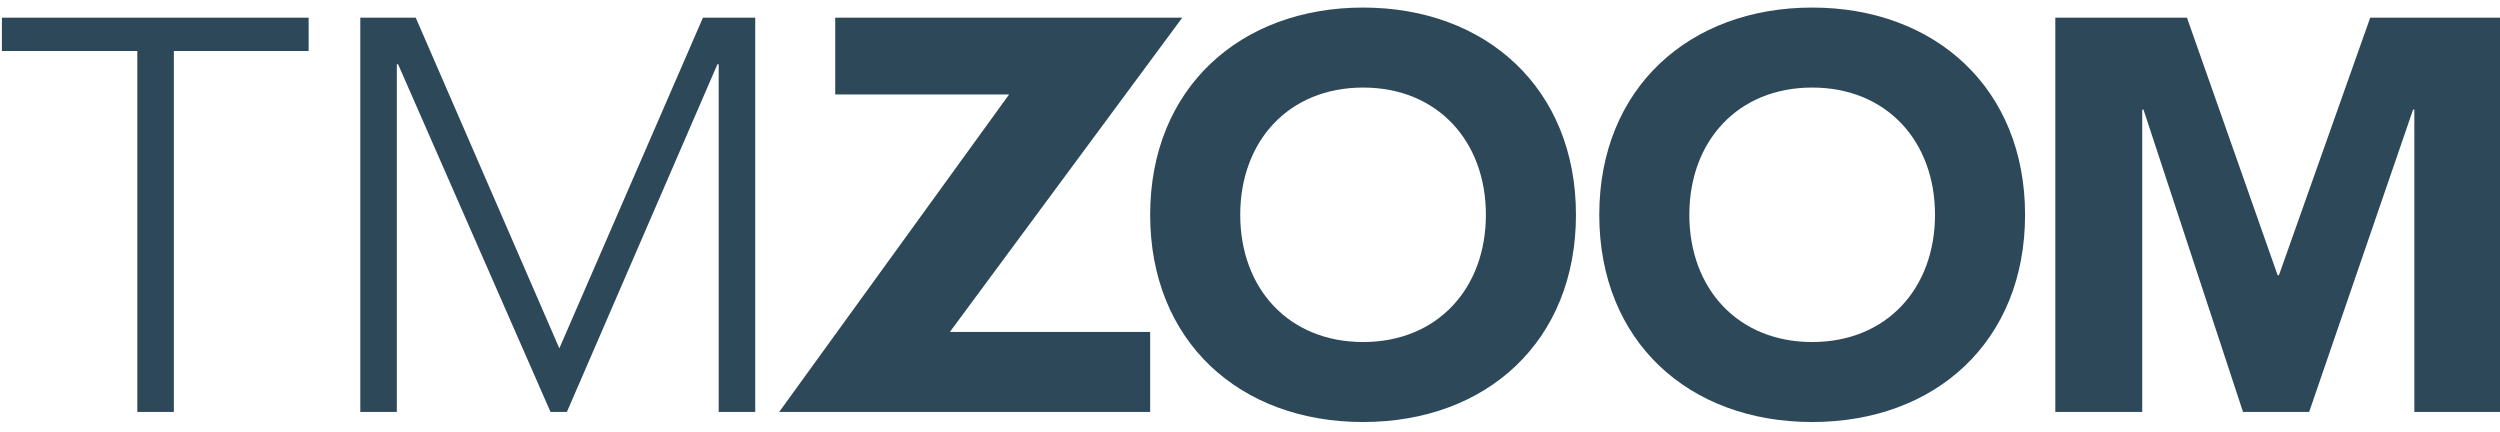
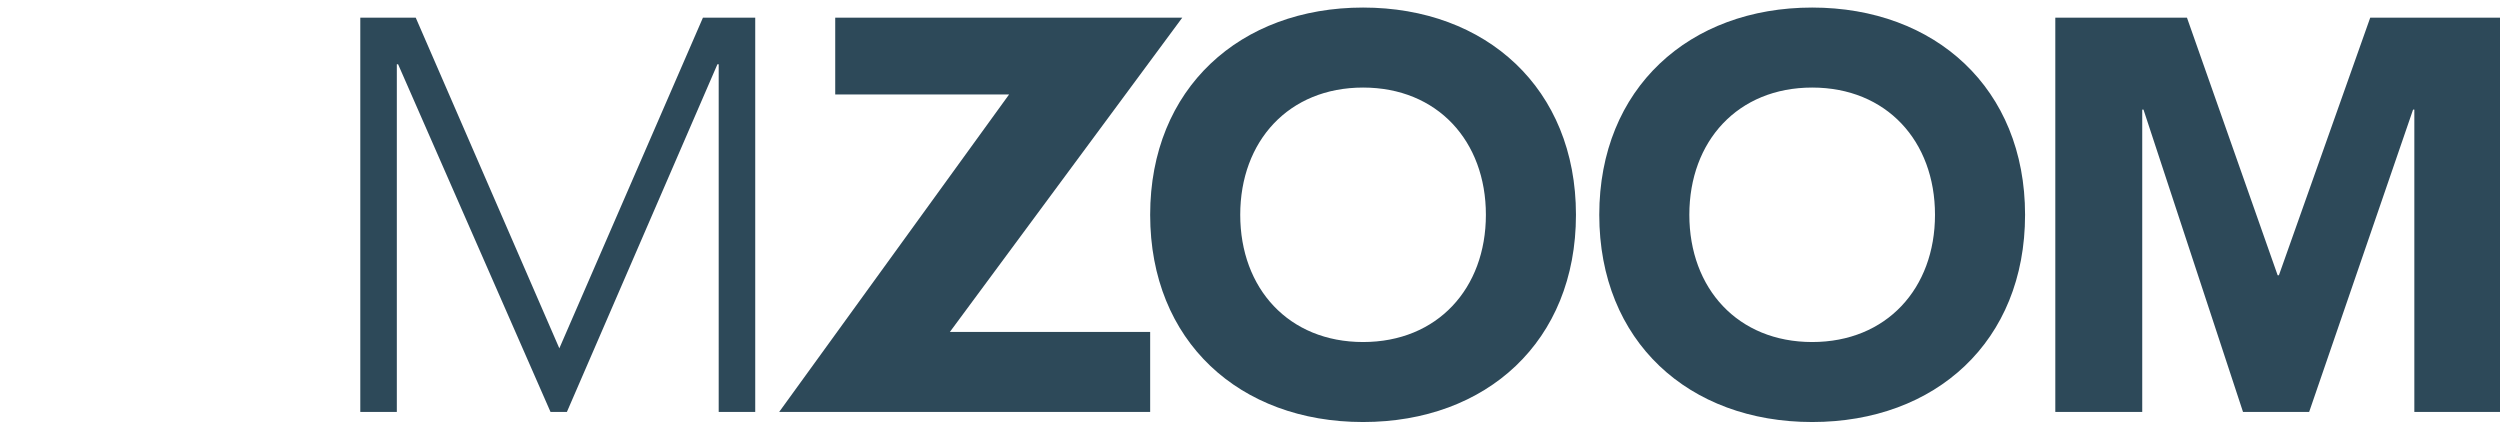
<svg xmlns="http://www.w3.org/2000/svg" xmlns:ns1="http://sodipodi.sourceforge.net/DTD/sodipodi-0.dtd" xmlns:ns2="http://www.inkscape.org/namespaces/inkscape" version="1.1" viewBox="0 0 396.9 68.6">
  <defs>
    <style>
      .cls-1 {
        fill: #2d4959;
      }
    </style>
  </defs>
  <g>
    <g id="svg8">
      <ns1:namedview id="base" bordercolor="#666666" borderopacity="1.0" ns2:current-layer="layer1" ns2:cx="558.01059" ns2:cy="80.413421" ns2:document-rotation="0" ns2:document-units="mm" ns2:pagecheckerboard="false" ns2:pageopacity="0" ns2:pageshadow="2" ns2:window-height="1041" ns2:window-maximized="0" ns2:window-width="1484" ns2:window-x="192" ns2:window-y="0" ns2:zoom="0.98994949" pagecolor="#2d4959" showgrid="false" />
      <g id="layer1" ns2:groupmode="layer" ns2:label="Ebene 1">
        <g id="g12">
-           <path id="path14" class="cls-1" d="M21.7,8.1H.3V2.8h48.7v5.3h-21.4v57.3h-5.8V8.1" />
          <path id="path16" class="cls-1" d="M57.2,2.8h8.8l22.8,52.5L111.6,2.8h8.3v62.6h-5.8V10.2h-.2l-23.9,55.2h-2.6L63.2,10.2h-.2v55.2h-5.8V2.8" />
          <path id="path18" class="cls-1" d="M160.2,15h-27.6V2.8h55.1l-36.9,49.9h31.8v12.7h-58.9l36.5-50.4" />
          <path id="path20" class="cls-1" d="M216.4,54.3c11.8,0,19.5-8.5,19.5-20.2s-7.7-20.2-19.5-20.2-19.5,8.5-19.5,20.2,7.7,20.2,19.5,20.2ZM216.4,1.2c19.5,0,33.8,12.8,33.8,32.9s-14.2,32.9-33.8,32.9-33.8-12.8-33.8-32.9S196.9,1.2,216.4,1.2" />
          <path id="path22" class="cls-1" d="M287.7,54.3c11.8,0,19.5-8.5,19.5-20.2s-7.7-20.2-19.5-20.2-19.5,8.5-19.5,20.2,7.7,20.2,19.5,20.2ZM287.7,1.2c19.5,0,33.8,12.8,33.8,32.9s-14.2,32.9-33.8,32.9-33.8-12.8-33.8-32.9S268.2,1.2,287.7,1.2" />
          <path id="path24" class="cls-1" d="M326.3,2.8h20.9l14.4,40.9h.2l14.5-40.9h20.8v62.6h-13.8V17.4h-.2l-16.5,48h-10.5l-15.8-48h-.2v48h-13.8V2.8" />
        </g>
      </g>
    </g>
  </g>
</svg>